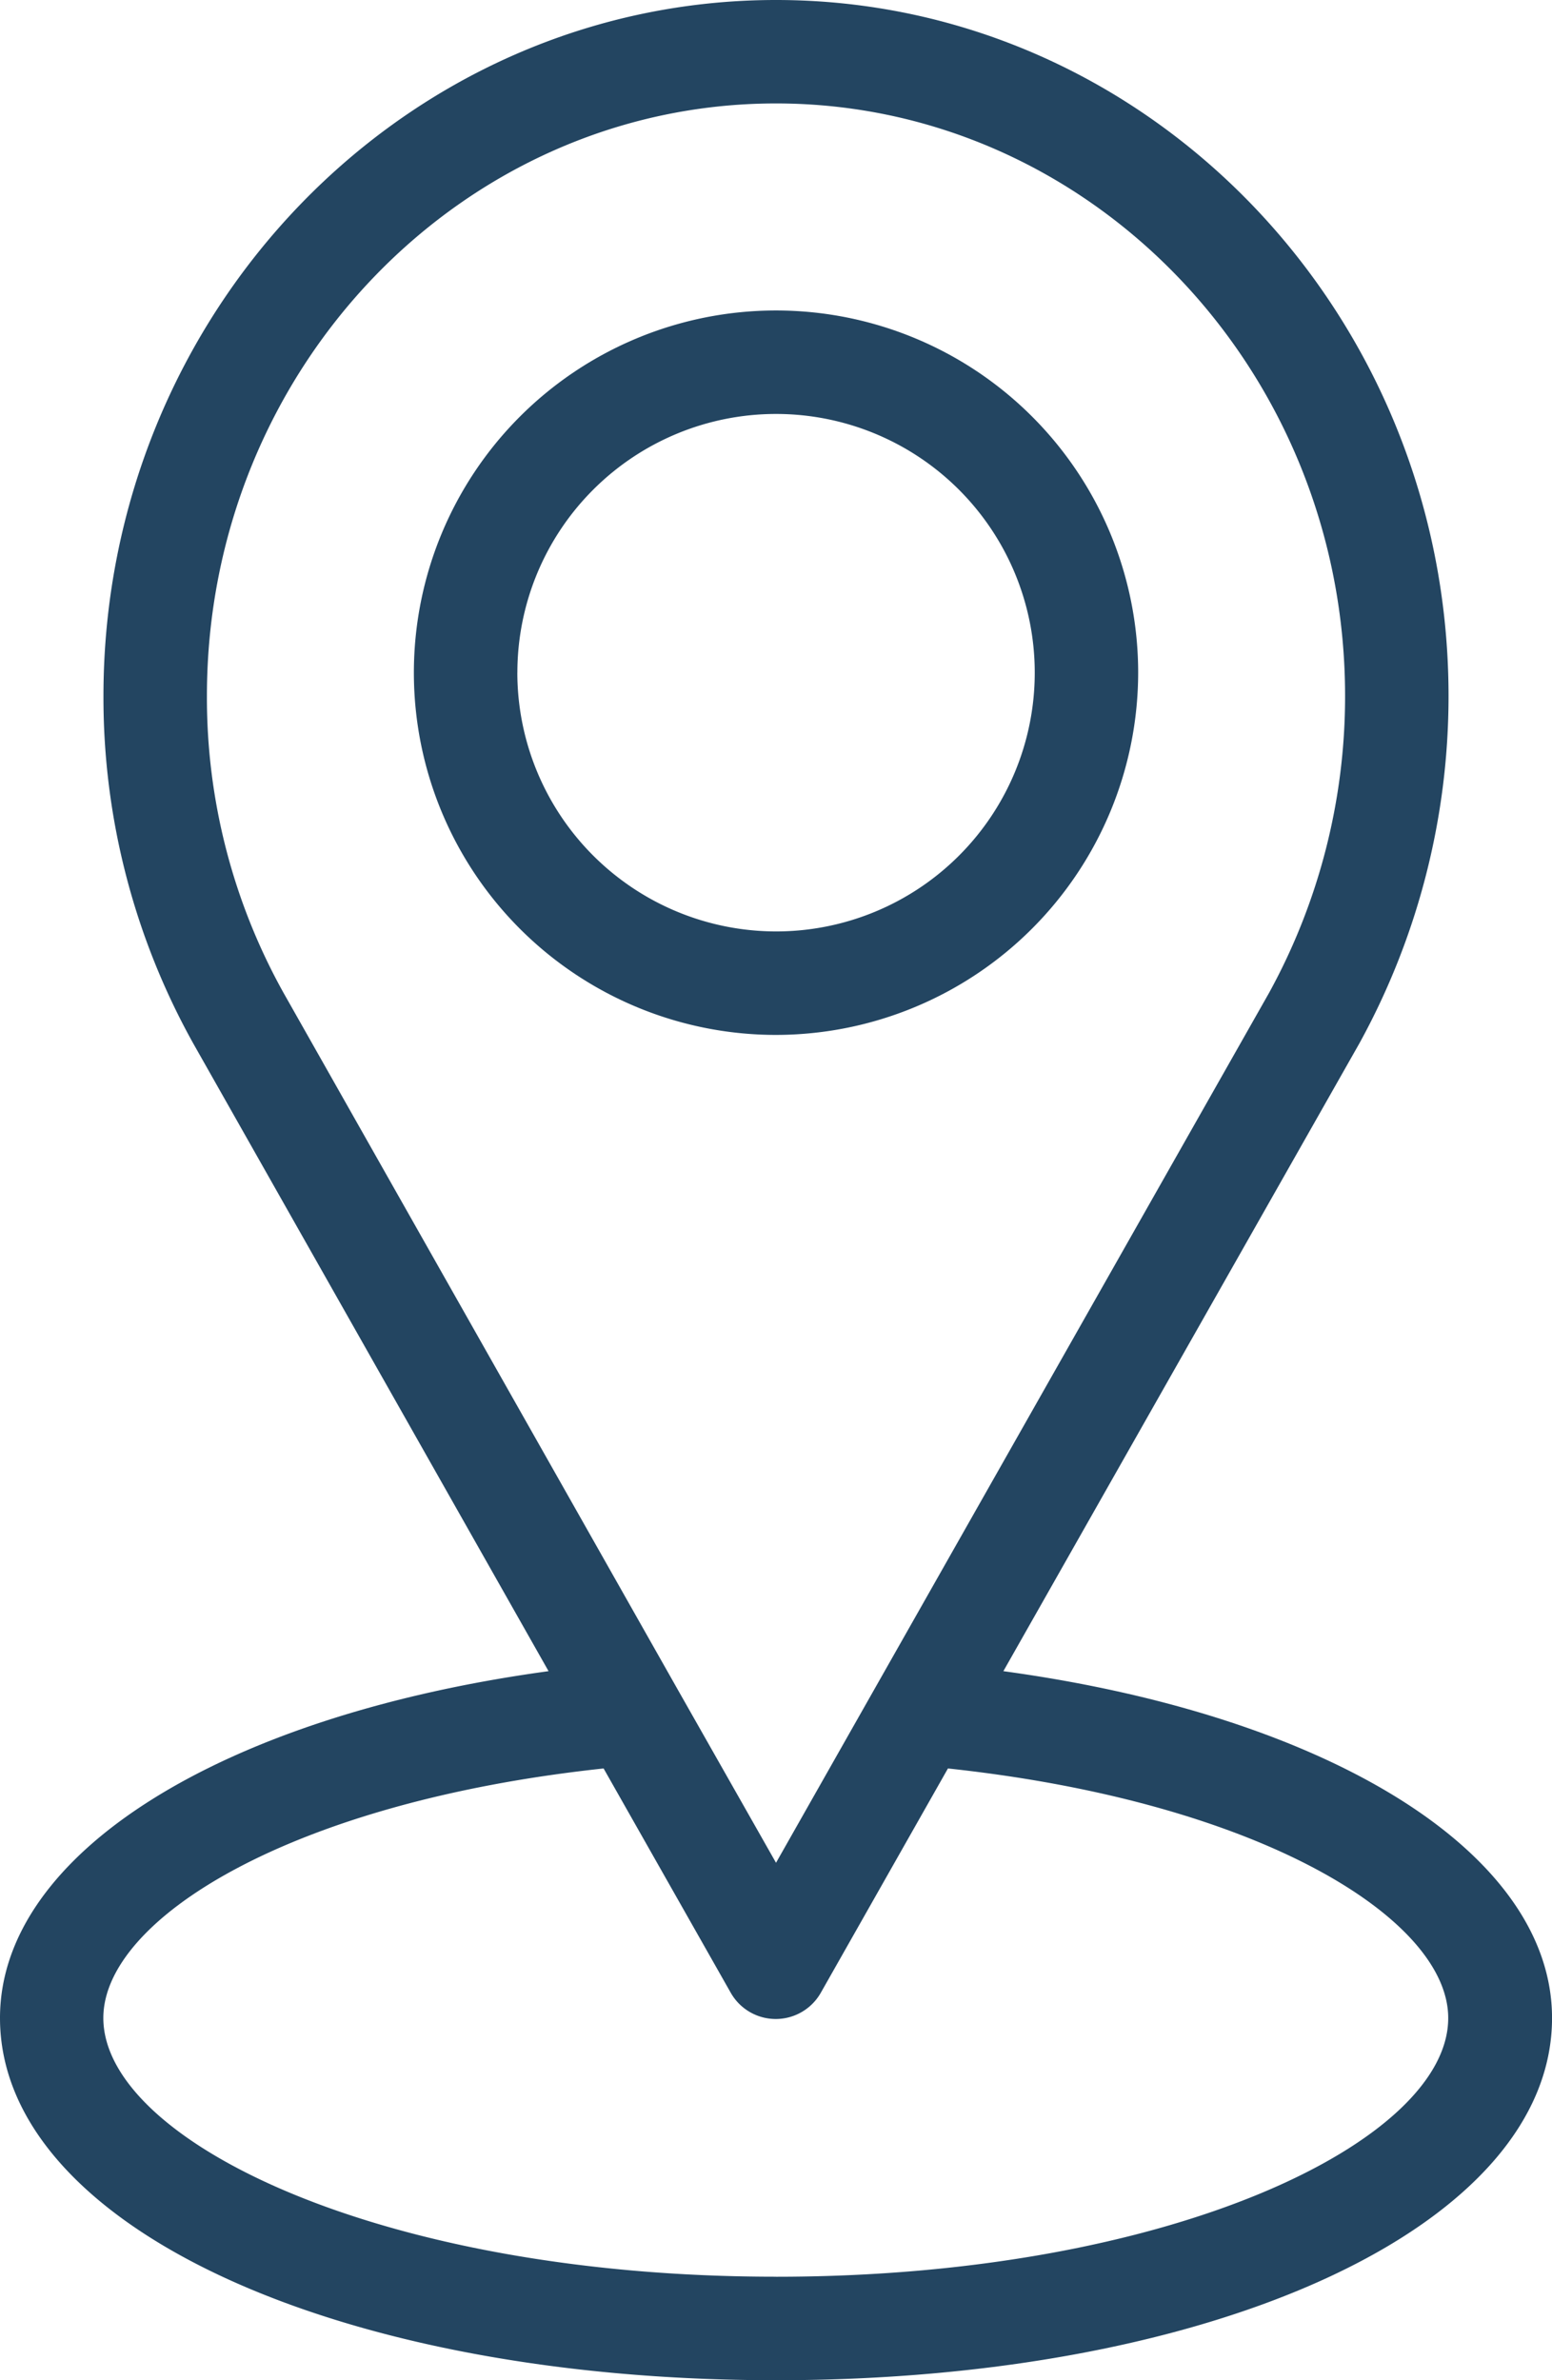
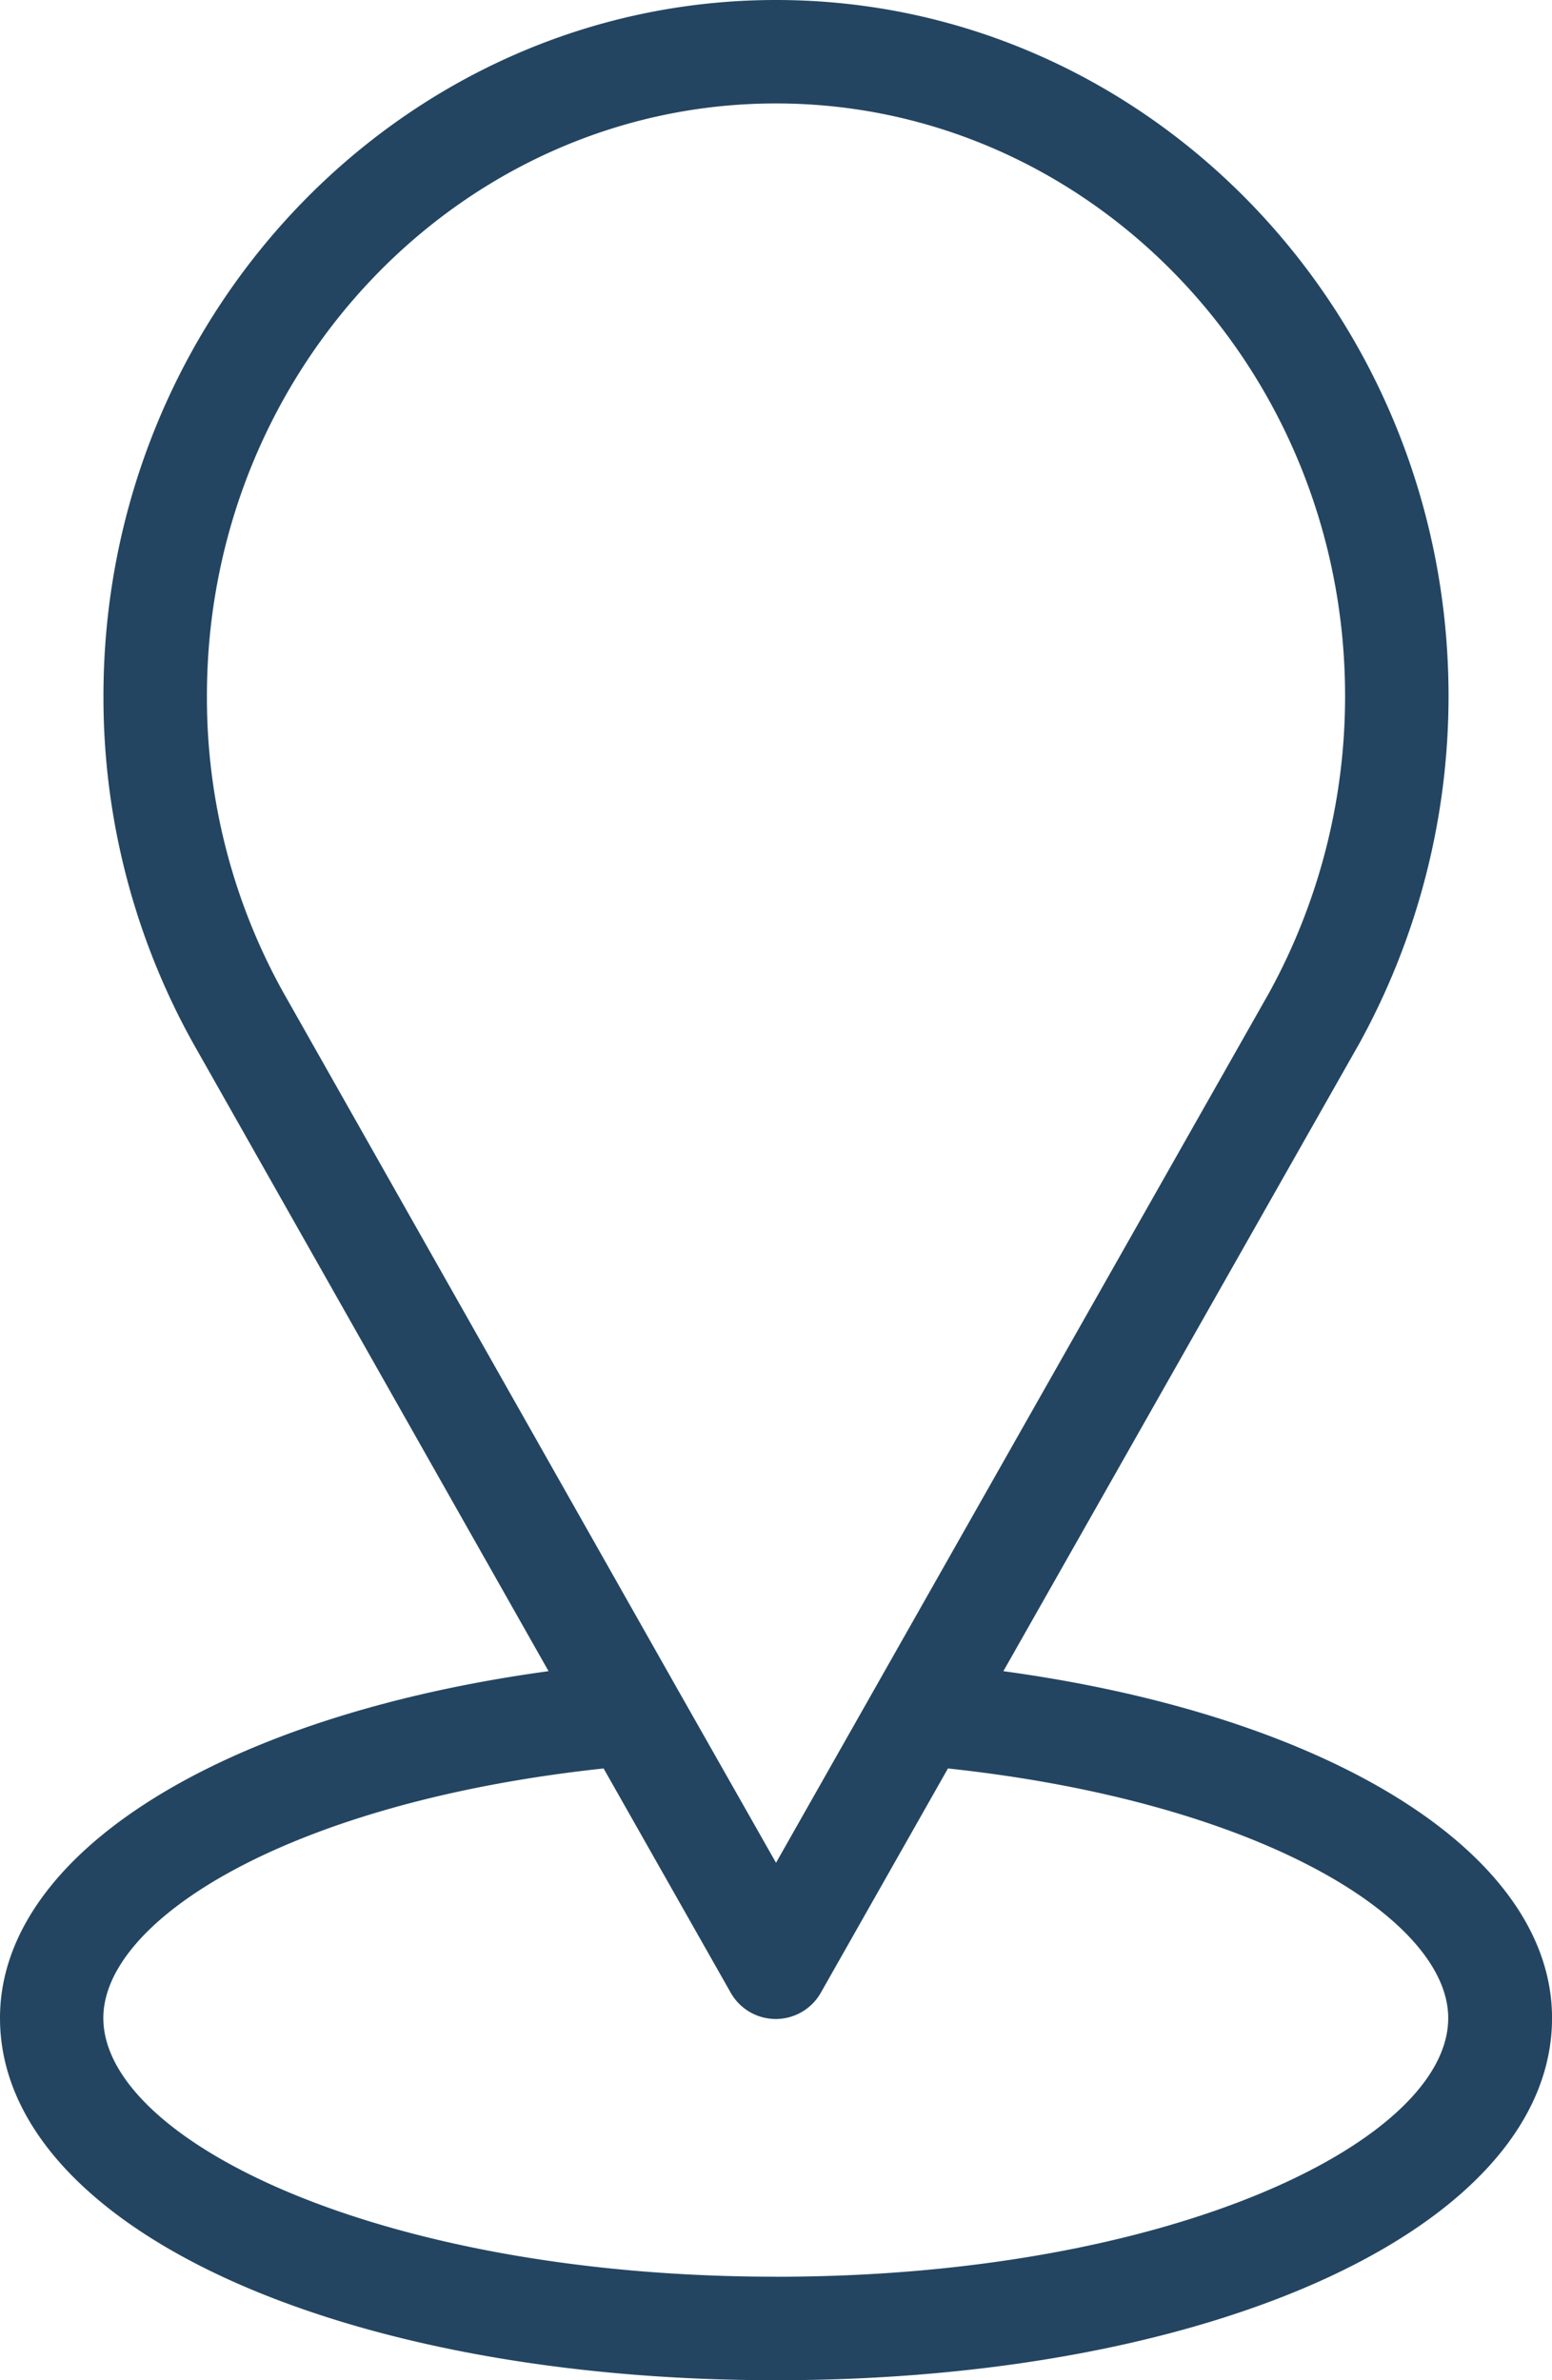
<svg xmlns="http://www.w3.org/2000/svg" width="37.833" height="58.011" viewBox="0 0 37.833 58.011">
  <g id="_001-pin" data-name="001-pin" transform="translate(-64)">
    <g id="Grupo_32838" data-name="Grupo 32838" transform="translate(64)">
      <g id="Grupo_32837" data-name="Grupo 32837" transform="translate(0)">
        <path id="Trazado_4557" data-name="Trazado 4557" d="M88.459,40.73l8.678-15.3a17.562,17.562,0,0,0,2.174-8.466C99.311,7.61,91.956,0,82.917,0S66.522,7.61,66.522,16.962a17.315,17.315,0,0,0,2.194,8.478l8.656,15.29C69.41,41.817,64,45.169,64,49.183c0,5.033,8.133,8.828,18.917,8.828s18.917-3.795,18.917-8.828C101.833,45.169,96.423,41.816,88.459,40.73ZM70.913,24.2a14.767,14.767,0,0,1-1.869-7.239c0-7.961,6.224-14.44,13.872-14.44S96.789,9,96.789,16.962A15.009,15.009,0,0,1,94.935,24.2l-12.018,21.2-2.409-4.245Zm12,31.288c-9.661,0-16.394-3.323-16.394-6.306,0-2.4,4.543-5.261,12.195-6.081l3.1,5.468a1.262,1.262,0,0,0,2.194,0l3.1-5.468c7.651.82,12.195,3.685,12.195,6.081C99.311,52.166,92.578,55.489,82.917,55.489Z" transform="translate(-64)" fill="#234561" />
-         <path id="Trazado_4558" data-name="Trazado 4558" d="M145.656,56.828a8.828,8.828,0,1,0-8.828,8.828A8.838,8.838,0,0,0,145.656,56.828Zm-15.133,0a6.306,6.306,0,1,1,6.306,6.306A6.313,6.313,0,0,1,130.522,56.828Z" transform="translate(-117.911 -40.433)" fill="#234561" />
      </g>
    </g>
  </g>
</svg>